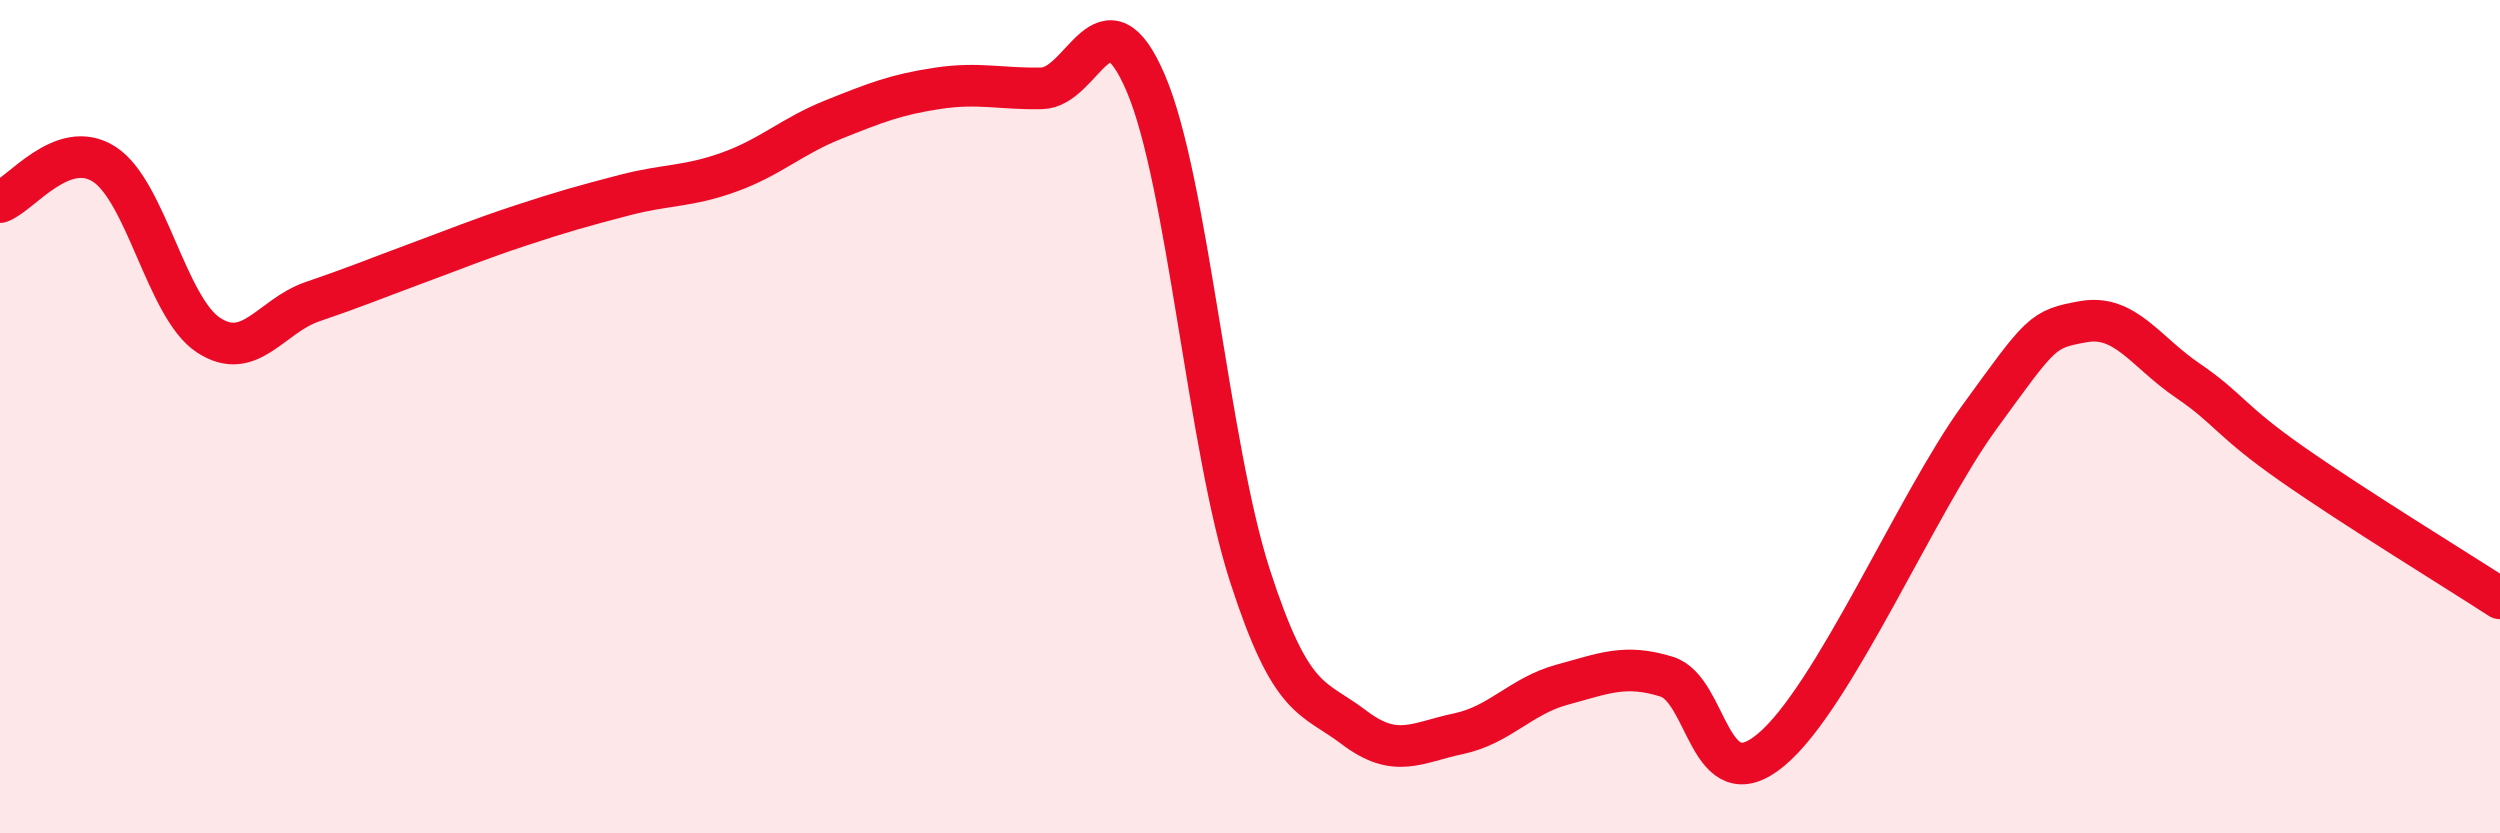
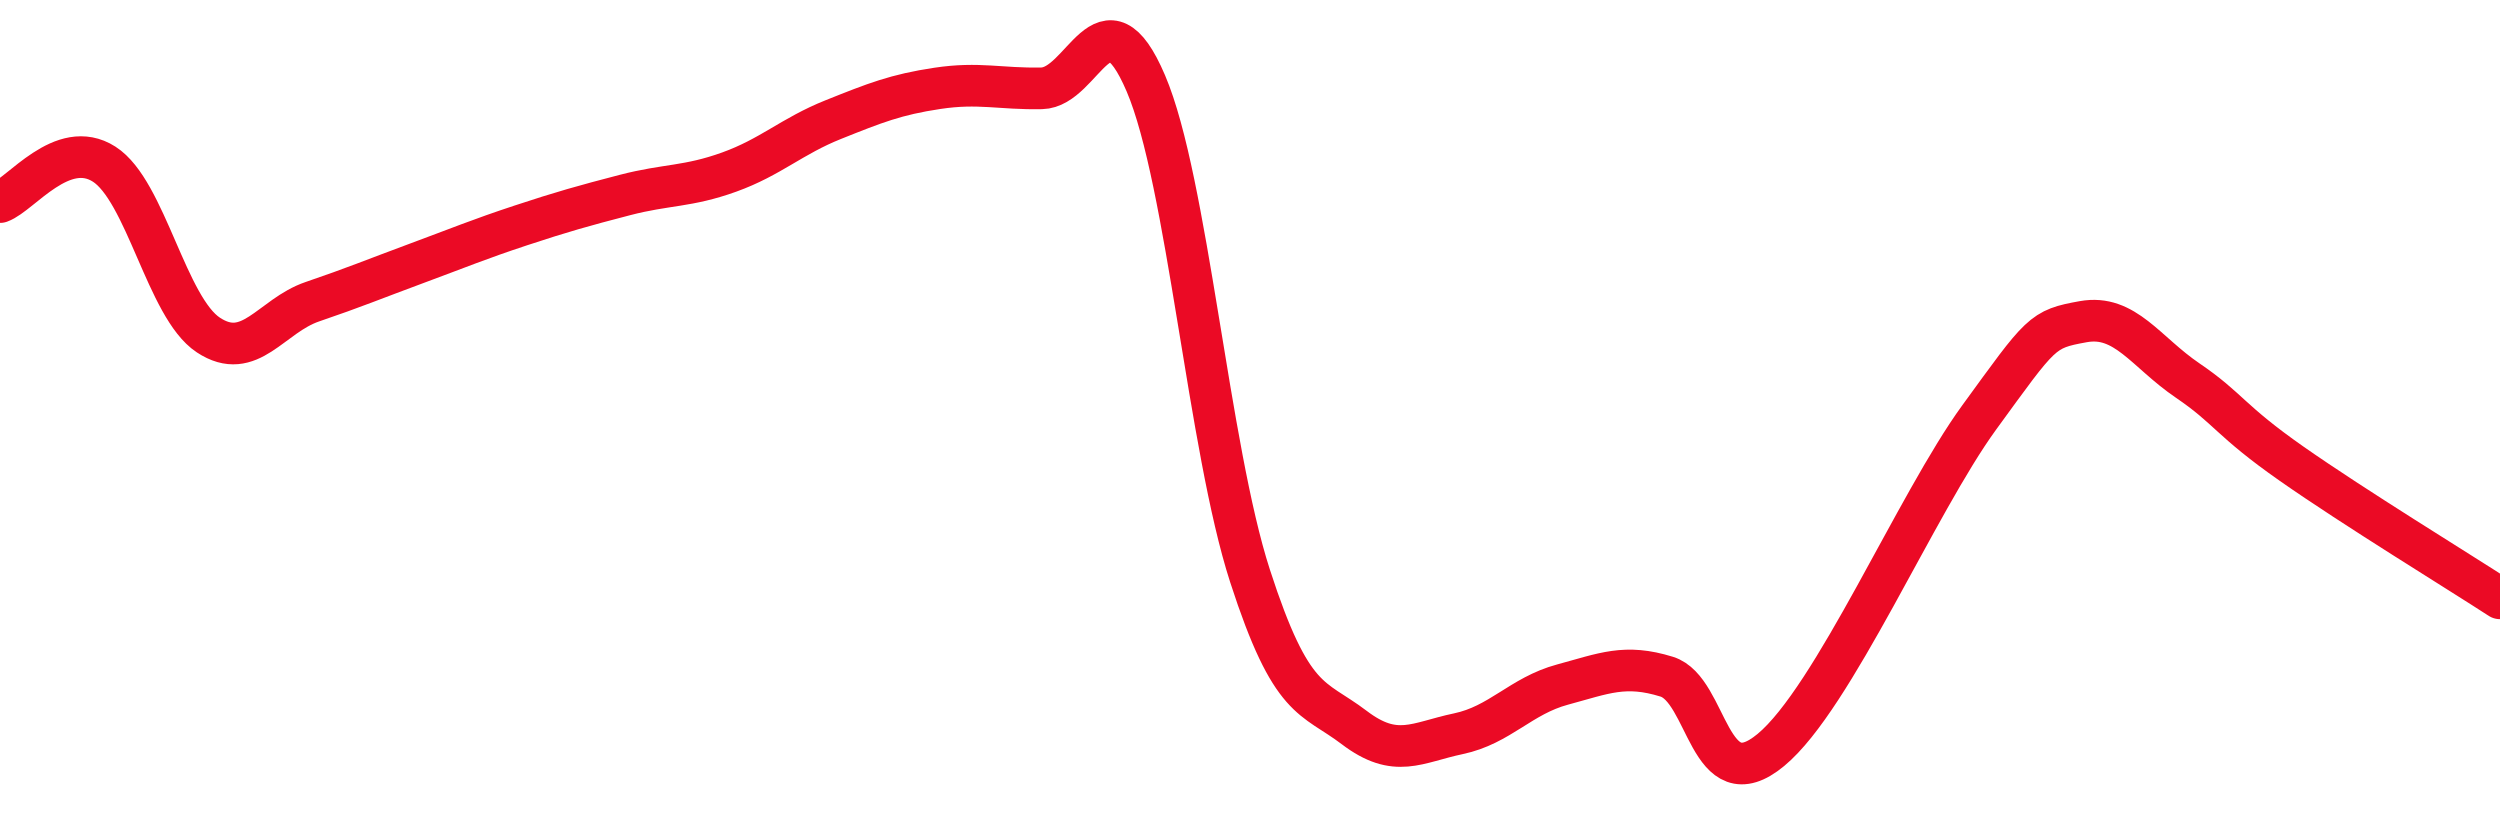
<svg xmlns="http://www.w3.org/2000/svg" width="60" height="20" viewBox="0 0 60 20">
-   <path d="M 0,4.85 C 0.5,4.67 1.5,3.3 2.5,3.94 C 3.5,4.58 4,7.38 5,8.04 C 6,8.7 6.5,7.58 7.5,7.24 C 8.5,6.9 9,6.69 10,6.32 C 11,5.95 11.5,5.74 12.5,5.41 C 13.5,5.08 14,4.94 15,4.68 C 16,4.42 16.5,4.49 17.5,4.13 C 18.5,3.77 19,3.27 20,2.87 C 21,2.47 21.5,2.27 22.5,2.12 C 23.5,1.97 24,2.14 25,2.12 C 26,2.1 26.5,-0.34 27.5,2 C 28.5,4.34 29,10.73 30,13.82 C 31,16.91 31.5,16.7 32.5,17.46 C 33.5,18.22 34,17.82 35,17.61 C 36,17.4 36.5,16.7 37.5,16.43 C 38.5,16.16 39,15.93 40,16.24 C 41,16.55 41,19.24 42.5,18 C 44,16.76 46,12.08 47.5,10.02 C 49,7.96 49,7.9 50,7.72 C 51,7.54 51.5,8.45 52.5,9.13 C 53.5,9.81 53.5,10.08 55,11.13 C 56.5,12.18 59,13.71 60,14.36L60 20L0 20Z" fill="#EB0A25" opacity="0.1" stroke-linecap="round" stroke-linejoin="round" />
  <path d="M 0,4.85 C 0.5,4.67 1.5,3.3 2.5,3.94 C 3.5,4.58 4,7.38 5,8.04 C 6,8.7 6.5,7.58 7.5,7.24 C 8.5,6.9 9,6.69 10,6.32 C 11,5.95 11.5,5.74 12.5,5.41 C 13.5,5.08 14,4.94 15,4.68 C 16,4.42 16.5,4.49 17.5,4.13 C 18.5,3.77 19,3.27 20,2.87 C 21,2.47 21.5,2.27 22.5,2.12 C 23.5,1.97 24,2.14 25,2.12 C 26,2.1 26.5,-0.34 27.5,2 C 28.5,4.34 29,10.73 30,13.82 C 31,16.91 31.5,16.7 32.5,17.46 C 33.5,18.22 34,17.82 35,17.61 C 36,17.4 36.5,16.7 37.5,16.43 C 38.5,16.16 39,15.93 40,16.24 C 41,16.55 41,19.24 42.5,18 C 44,16.76 46,12.08 47.5,10.02 C 49,7.96 49,7.9 50,7.72 C 51,7.54 51.5,8.45 52.5,9.13 C 53.5,9.81 53.5,10.08 55,11.13 C 56.5,12.18 59,13.71 60,14.36" stroke="#EB0A25" stroke-width="1" fill="none" stroke-linecap="round" stroke-linejoin="round" />
</svg>